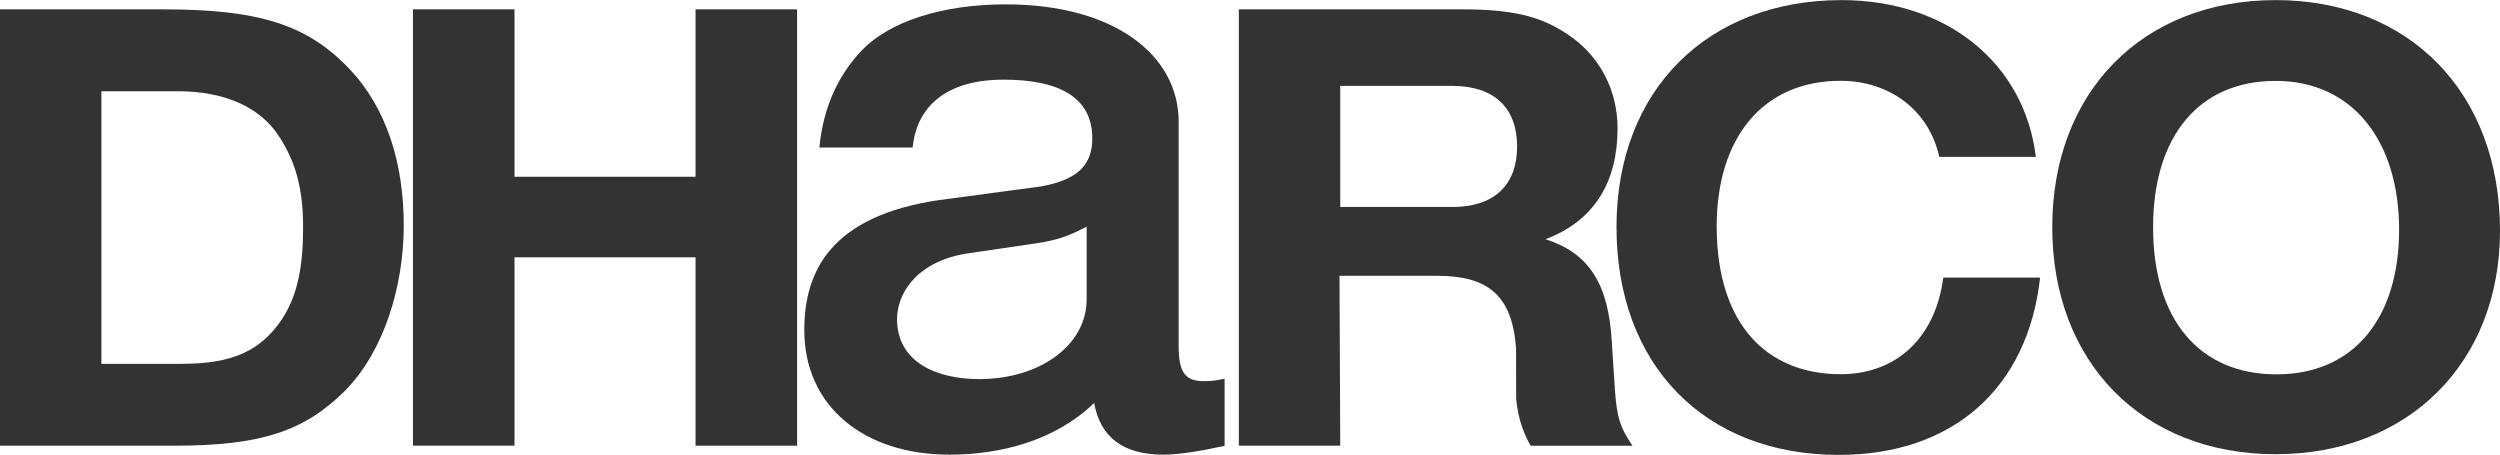
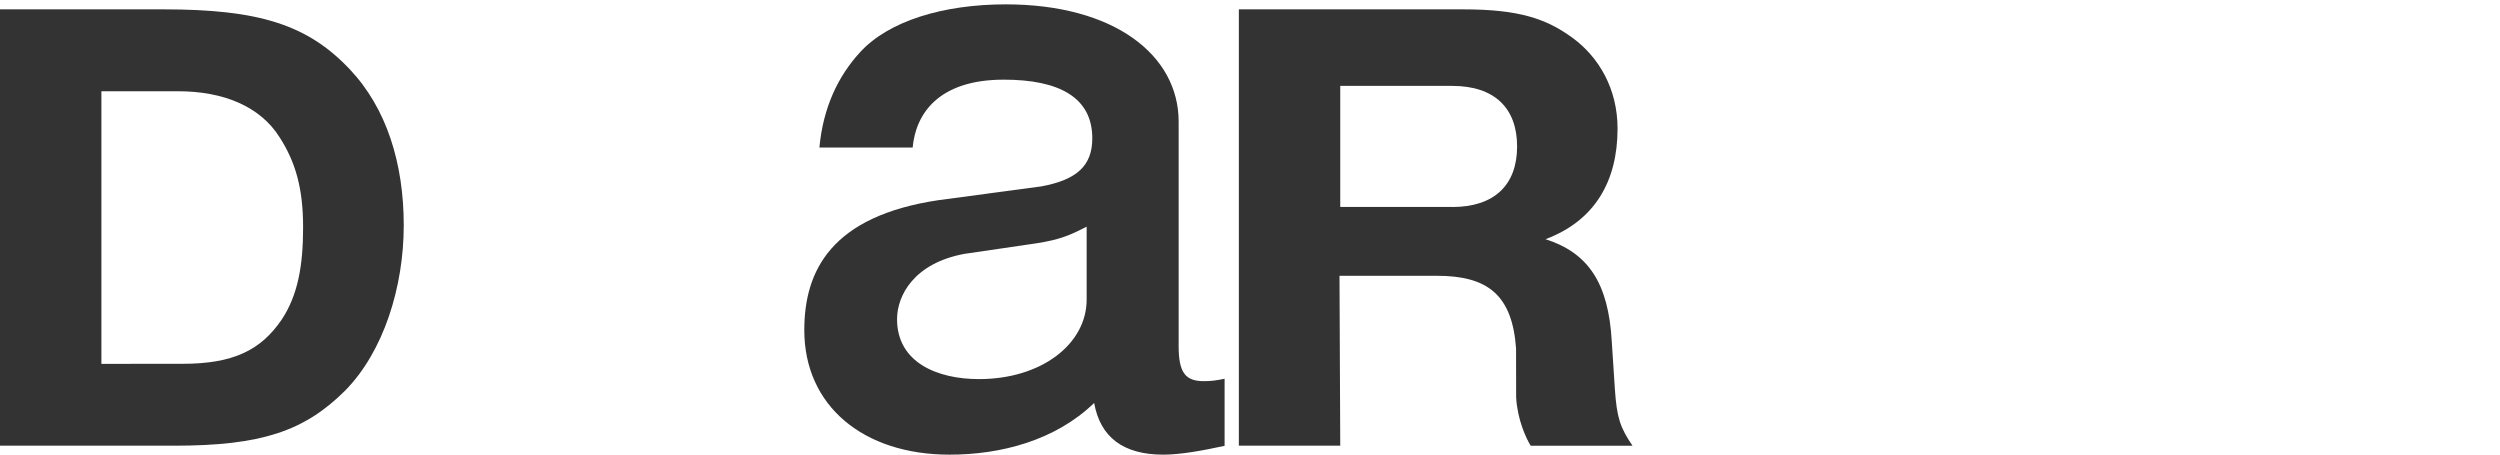
<svg xmlns="http://www.w3.org/2000/svg" viewBox="0 0 500 91" id="logo">
  <defs>
    <style>
      .cls-1 {
        fill: #333;
      }
    </style>
  </defs>
-   <path d="M0,1.87h32.72c18.99,0,28.74,3.03,37.18,11.93,7.46,7.85,10.85,18.95,10.85,31.25s-4,25.24-11.74,33.09c-8.16,8.11-16.76,11-34.21,11H0V1.87ZM36.5,72.76c10.12,0,15.64-2.7,19.81-8.8,3.27-4.91,4.31-10.83,4.31-18.52s-1.48-13.02-4.75-18.06c-3.87-6.1-11.18-9.13-20.26-9.13h-15.33v54.52h16.22Z" class="cls-1" />
-   <path d="M102.9,51.45v37.68h-20.31V1.87h20.31v33.48h36.21V1.87h20.31v87.27h-20.31v-37.68h-36.21Z" class="cls-1" />
+   <path d="M0,1.87h32.72c18.99,0,28.74,3.03,37.18,11.93,7.46,7.85,10.85,18.95,10.85,31.25s-4,25.24-11.74,33.09c-8.16,8.11-16.76,11-34.21,11H0V1.87ZM36.5,72.76c10.12,0,15.64-2.7,19.81-8.8,3.27-4.91,4.31-10.83,4.31-18.52s-1.48-13.02-4.75-18.06c-3.87-6.1-11.18-9.13-20.26-9.13h-15.33v54.52Z" class="cls-1" />
  <path d="M163.88,29.51c.74-7.99,3.73-14.28,8.15-19.08,5.7-6.23,16.61-9.56,29.12-9.56,21.62,0,34.58,10.09,34.58,23.47v44.88c0,5.21,1.29,7.01,5,7.01,1.47,0,2.42-.12,4.19-.48v13.41c-4.05.89-8.74,1.77-12.24,1.77-8.09,0-12.63-3.53-13.85-10.34-7.78,7.53-18.71,10.34-28.91,10.34-17.29,0-29.06-9.78-29.06-24.91,0-11.97,5.48-22.81,26.85-25.99l20.53-2.75c7.18-1.32,10.22-4.19,10.22-9.62,0-8.19-6.65-11.73-17.7-11.73-13.11,0-17.62,6.87-18.23,13.58h-18.67ZM217.33,45.33c-3.27,1.69-5.32,2.6-10.04,3.33l-14.45,2.12c-10.04,1.87-13.43,8.32-13.43,13.06,0,8.61,7.96,11.98,16.39,11.98,12.49,0,21.53-7.01,21.53-15.91v-14.58Z" class="cls-1" />
  <path d="M268.05,89.14h-20.28V1.87h44.86c11.25,0,16.64,1.89,21.87,5.69,5.36,3.93,9.01,10.3,9.01,18.15,0,10.6-4.6,18.46-14.41,22.13,8.64,2.75,12.59,8.88,13.25,20.4l.62,9.53c.39,5.76,1.05,7.72,3.53,11.38h-20.36c-.91-1.46-2.65-5.18-2.91-9.63l-.02-9.86c-.78-10.73-5.74-14.5-15.81-14.5h-19.5l.15,34ZM290.46,41.4c8.39,0,12.96-4.4,12.96-12.11s-4.57-12.11-12.96-12.11h-22.41v24.21h22.41Z" class="cls-1" />
-   <path d="M387.85,31.37c-2.12-9.54-10.16-15.21-19.72-15.21-15.79,0-24.79,11.69-24.79,29.07,0,19.84,10.21,29.61,24.79,29.61,11.23,0,18.99-7.39,20.52-19.32h19.37c-2.43,22-17.32,35.46-40.26,35.46-26.9,0-44.46-18.05-44.46-45.57S341.65.02,368.31.02c21.07,0,36.58,12.63,38.86,31.35h-19.32Z" class="cls-1" />
-   <path d="M500,46.15c0,26.35-18.3,44.69-44.87,44.69s-44.68-18.34-44.68-45.41S428.55.02,455.13.02s44.87,18.35,44.87,46.13ZM430.62,45.44c0,18.49,9.24,29.43,24.69,29.43s24.51-11.25,24.51-28.93-9.25-29.76-24.69-29.76-24.51,11.19-24.51,29.26Z" class="cls-1" />
</svg>